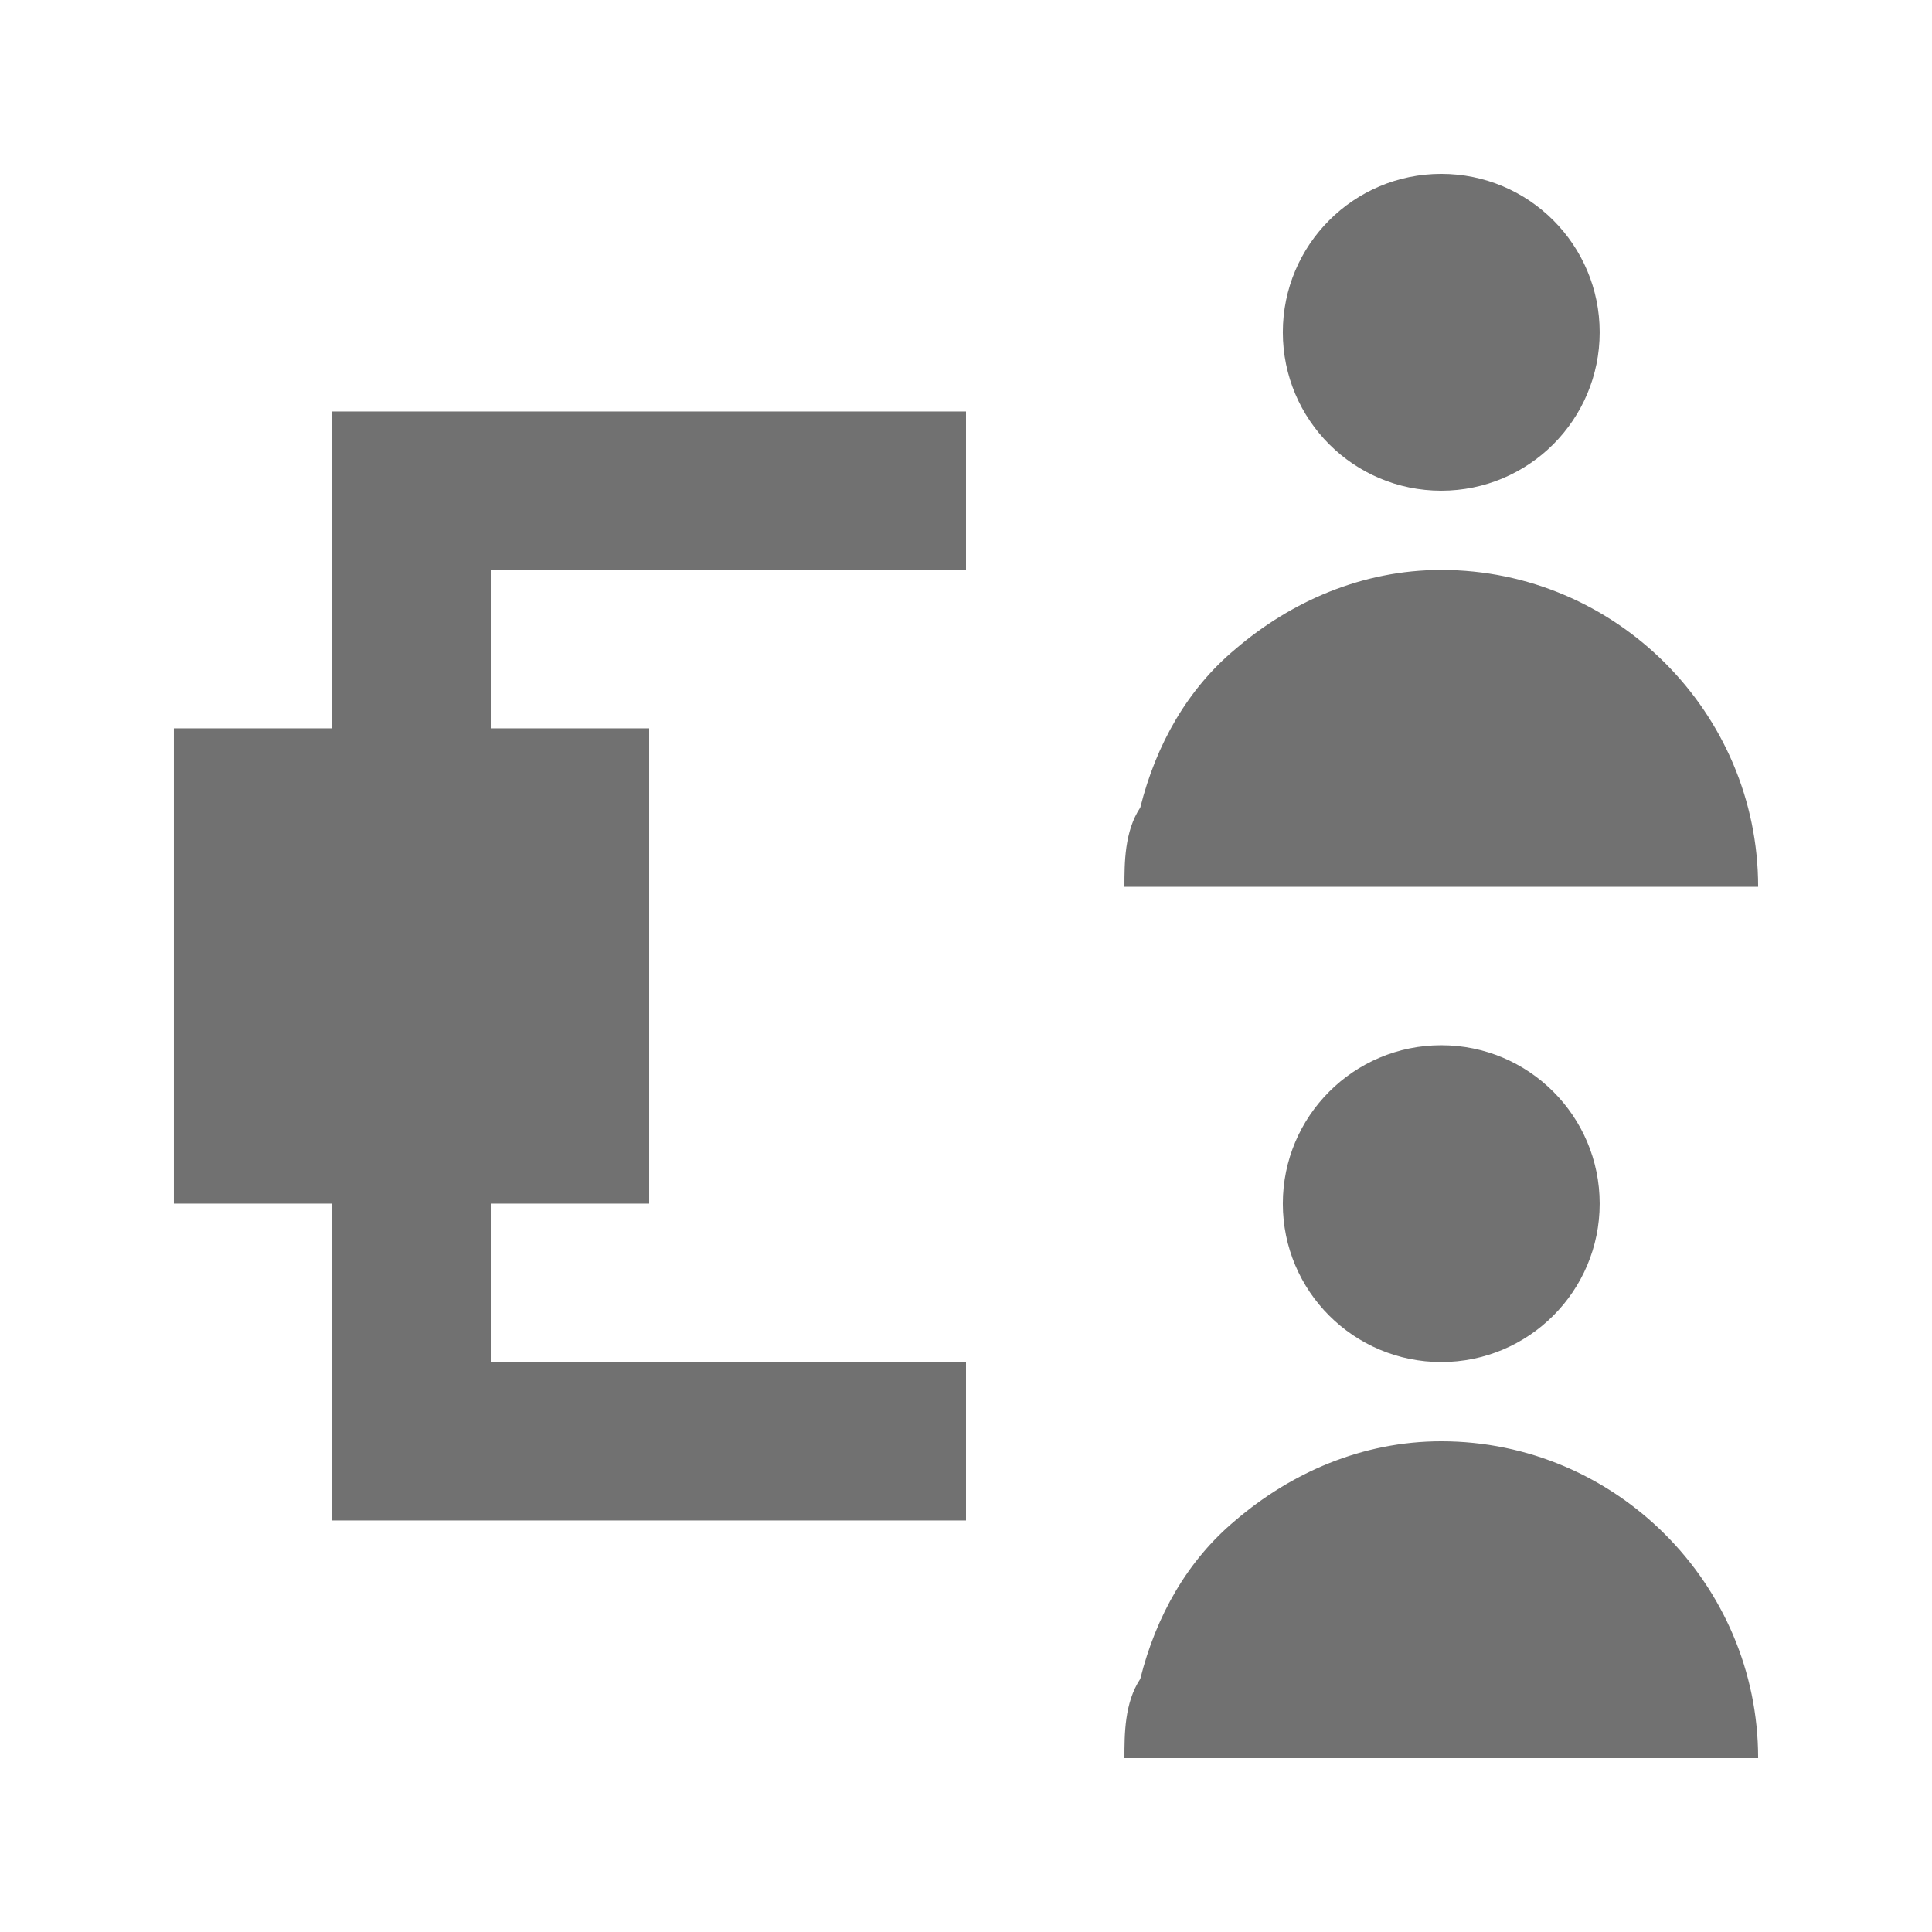
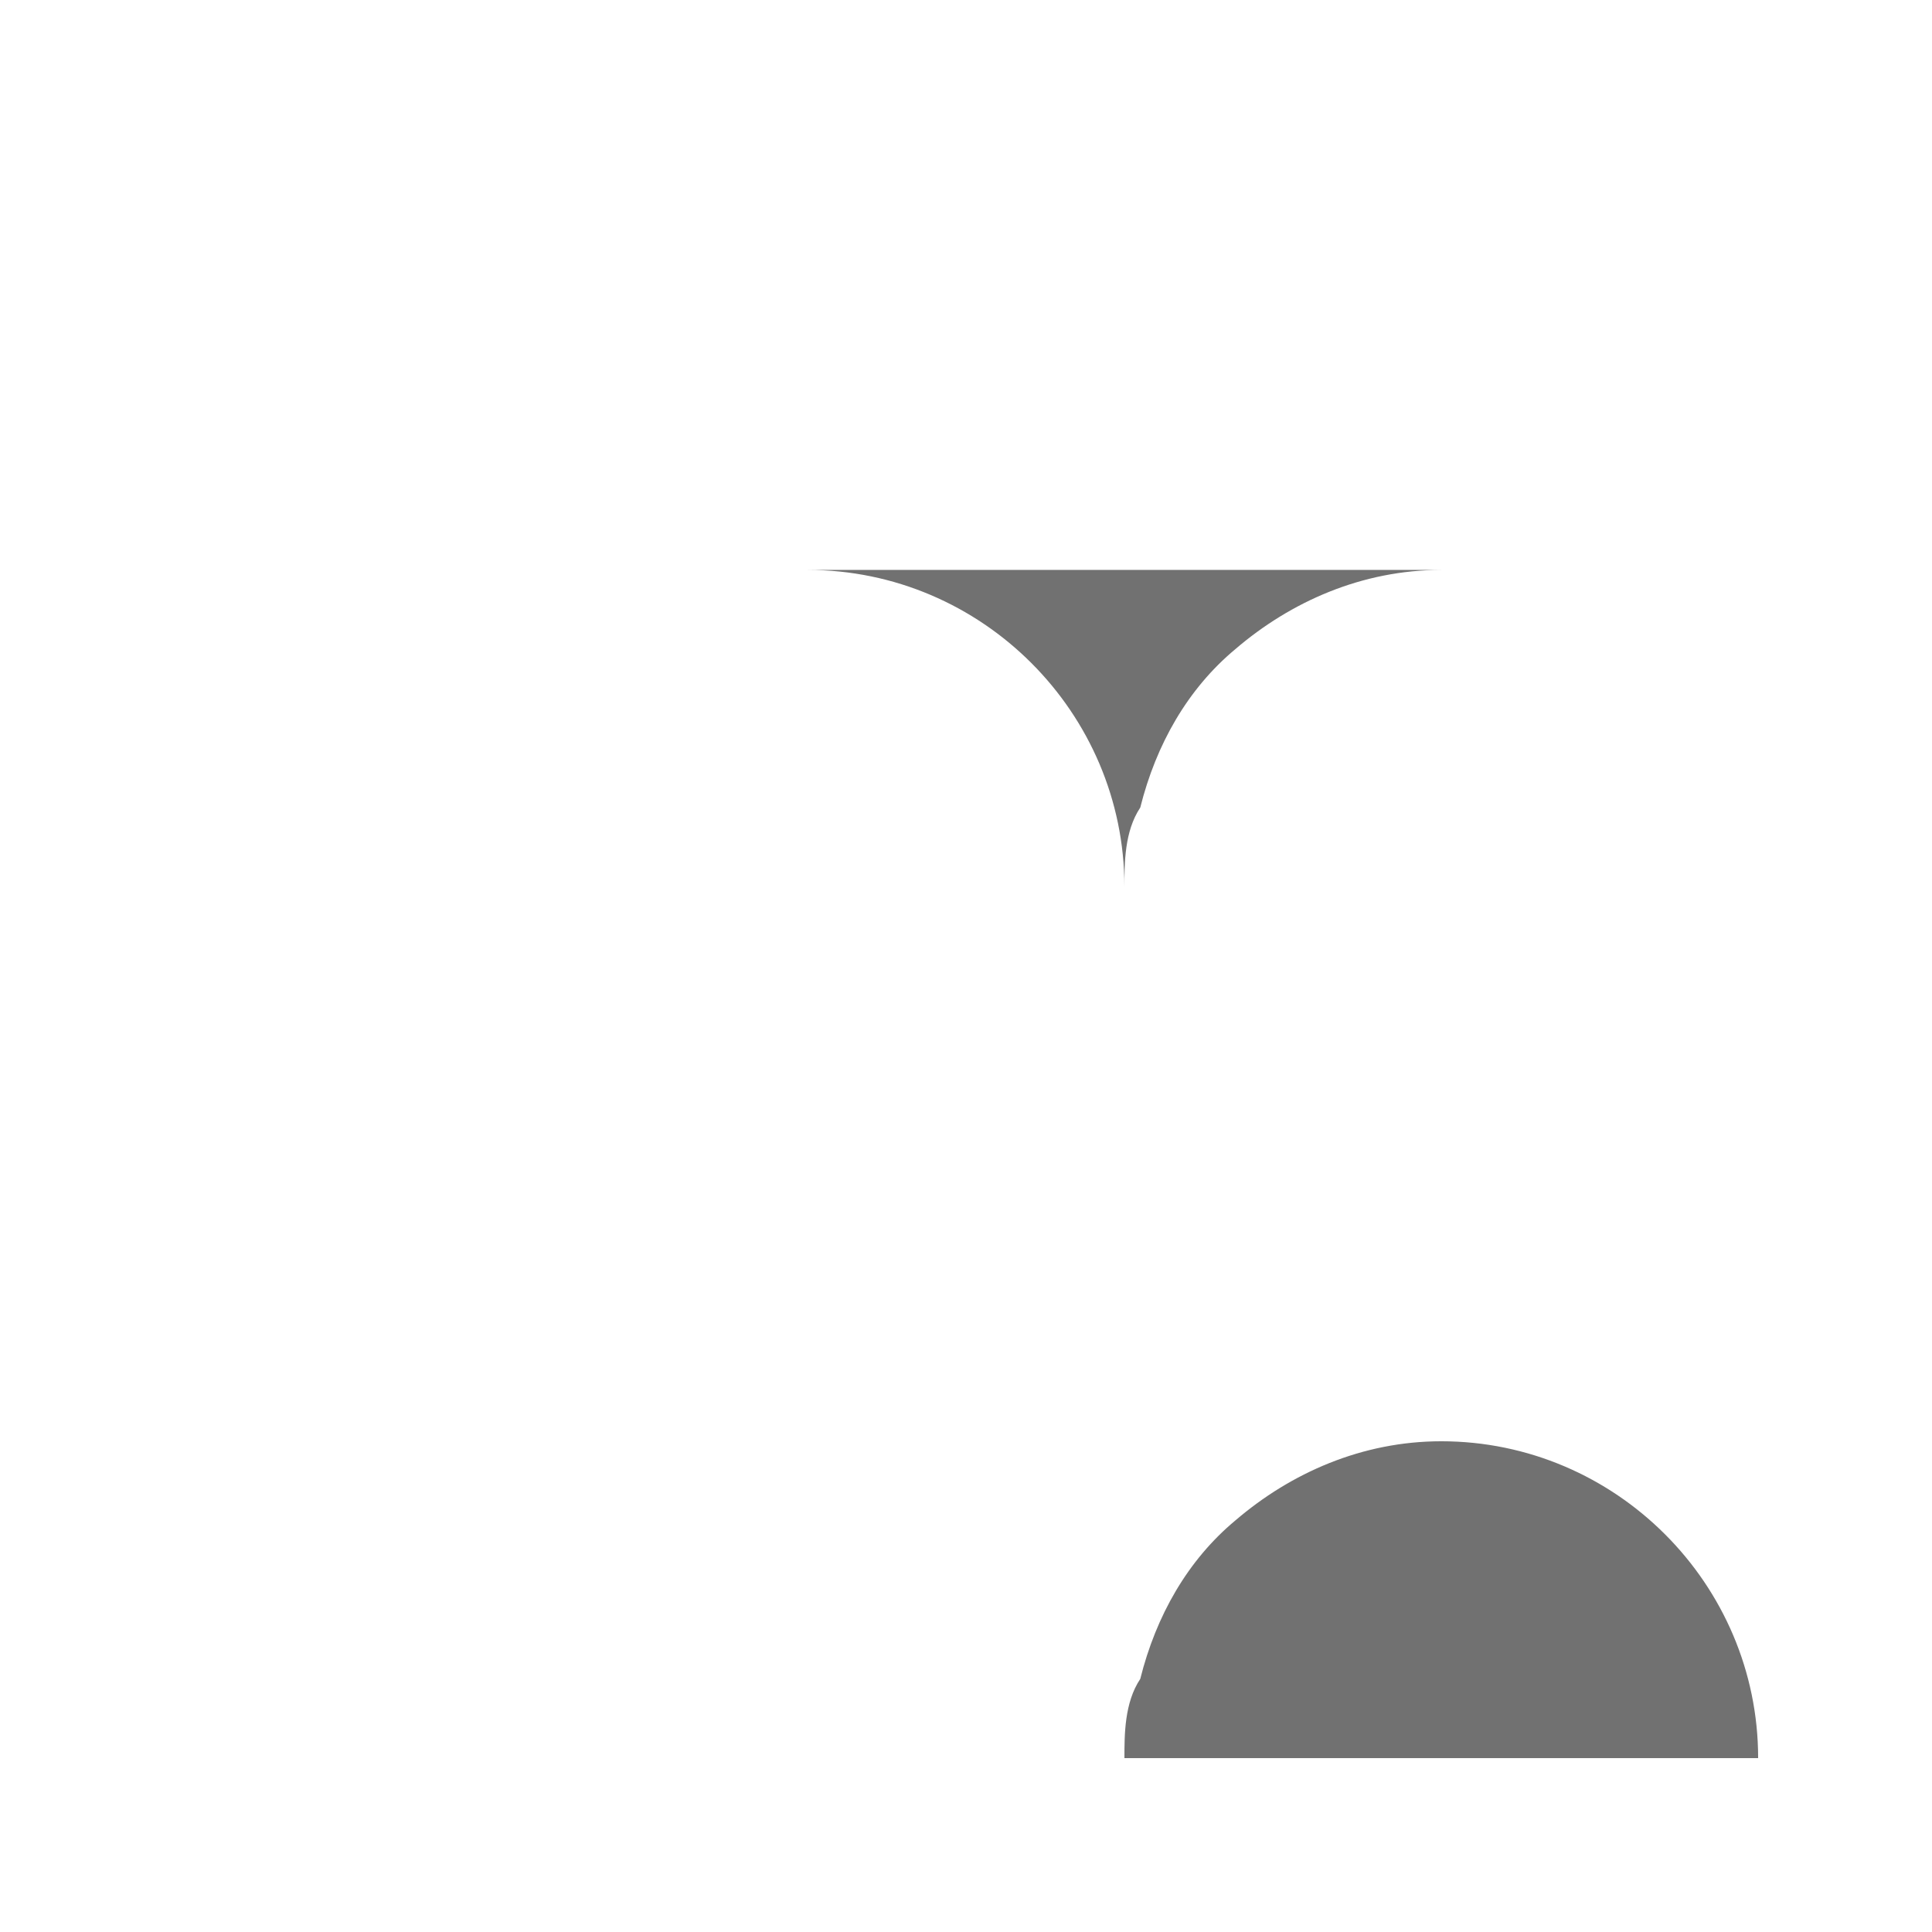
<svg xmlns="http://www.w3.org/2000/svg" width="800px" height="800px" version="1.1" viewBox="144 144 512 512">
  <g fill="#717171">
-     <path d="m232.06 337.02h-41.984v125.95h41.984v83.965h167.94v-41.984h-125.95v-41.98h41.984v-125.95h-41.984v-41.984h125.95v-41.984h-167.94z" />
-     <path d="m567.93 232.06c0 23.188-18.797 41.984-41.984 41.984-23.184 0-41.984-18.797-41.984-41.984s18.801-41.984 41.984-41.984c23.188 0 41.984 18.797 41.984 41.984" />
-     <path d="m525.95 295.04c-20.992 0-39.887 8.398-54.578 20.992-12.594 10.496-20.992 25.191-25.191 41.984-4.195 6.297-4.195 14.691-4.195 20.992h167.94c-0.004-46.184-37.789-83.969-83.973-83.969z" />
-     <path d="m567.93 462.98c0 23.184-18.797 41.98-41.984 41.98-23.184 0-41.984-18.797-41.984-41.98 0-23.188 18.801-41.984 41.984-41.984 23.188 0 41.984 18.797 41.984 41.984" />
+     <path d="m525.95 295.04c-20.992 0-39.887 8.398-54.578 20.992-12.594 10.496-20.992 25.191-25.191 41.984-4.195 6.297-4.195 14.691-4.195 20.992c-0.004-46.184-37.789-83.969-83.973-83.969z" />
    <path d="m525.95 525.95c-20.992 0-39.887 8.398-54.578 20.992-12.594 10.496-20.992 25.191-25.191 41.984-4.195 6.301-4.195 14.695-4.195 20.992h167.94c-0.004-46.18-37.789-83.969-83.973-83.969z" />
  </g>
</svg>